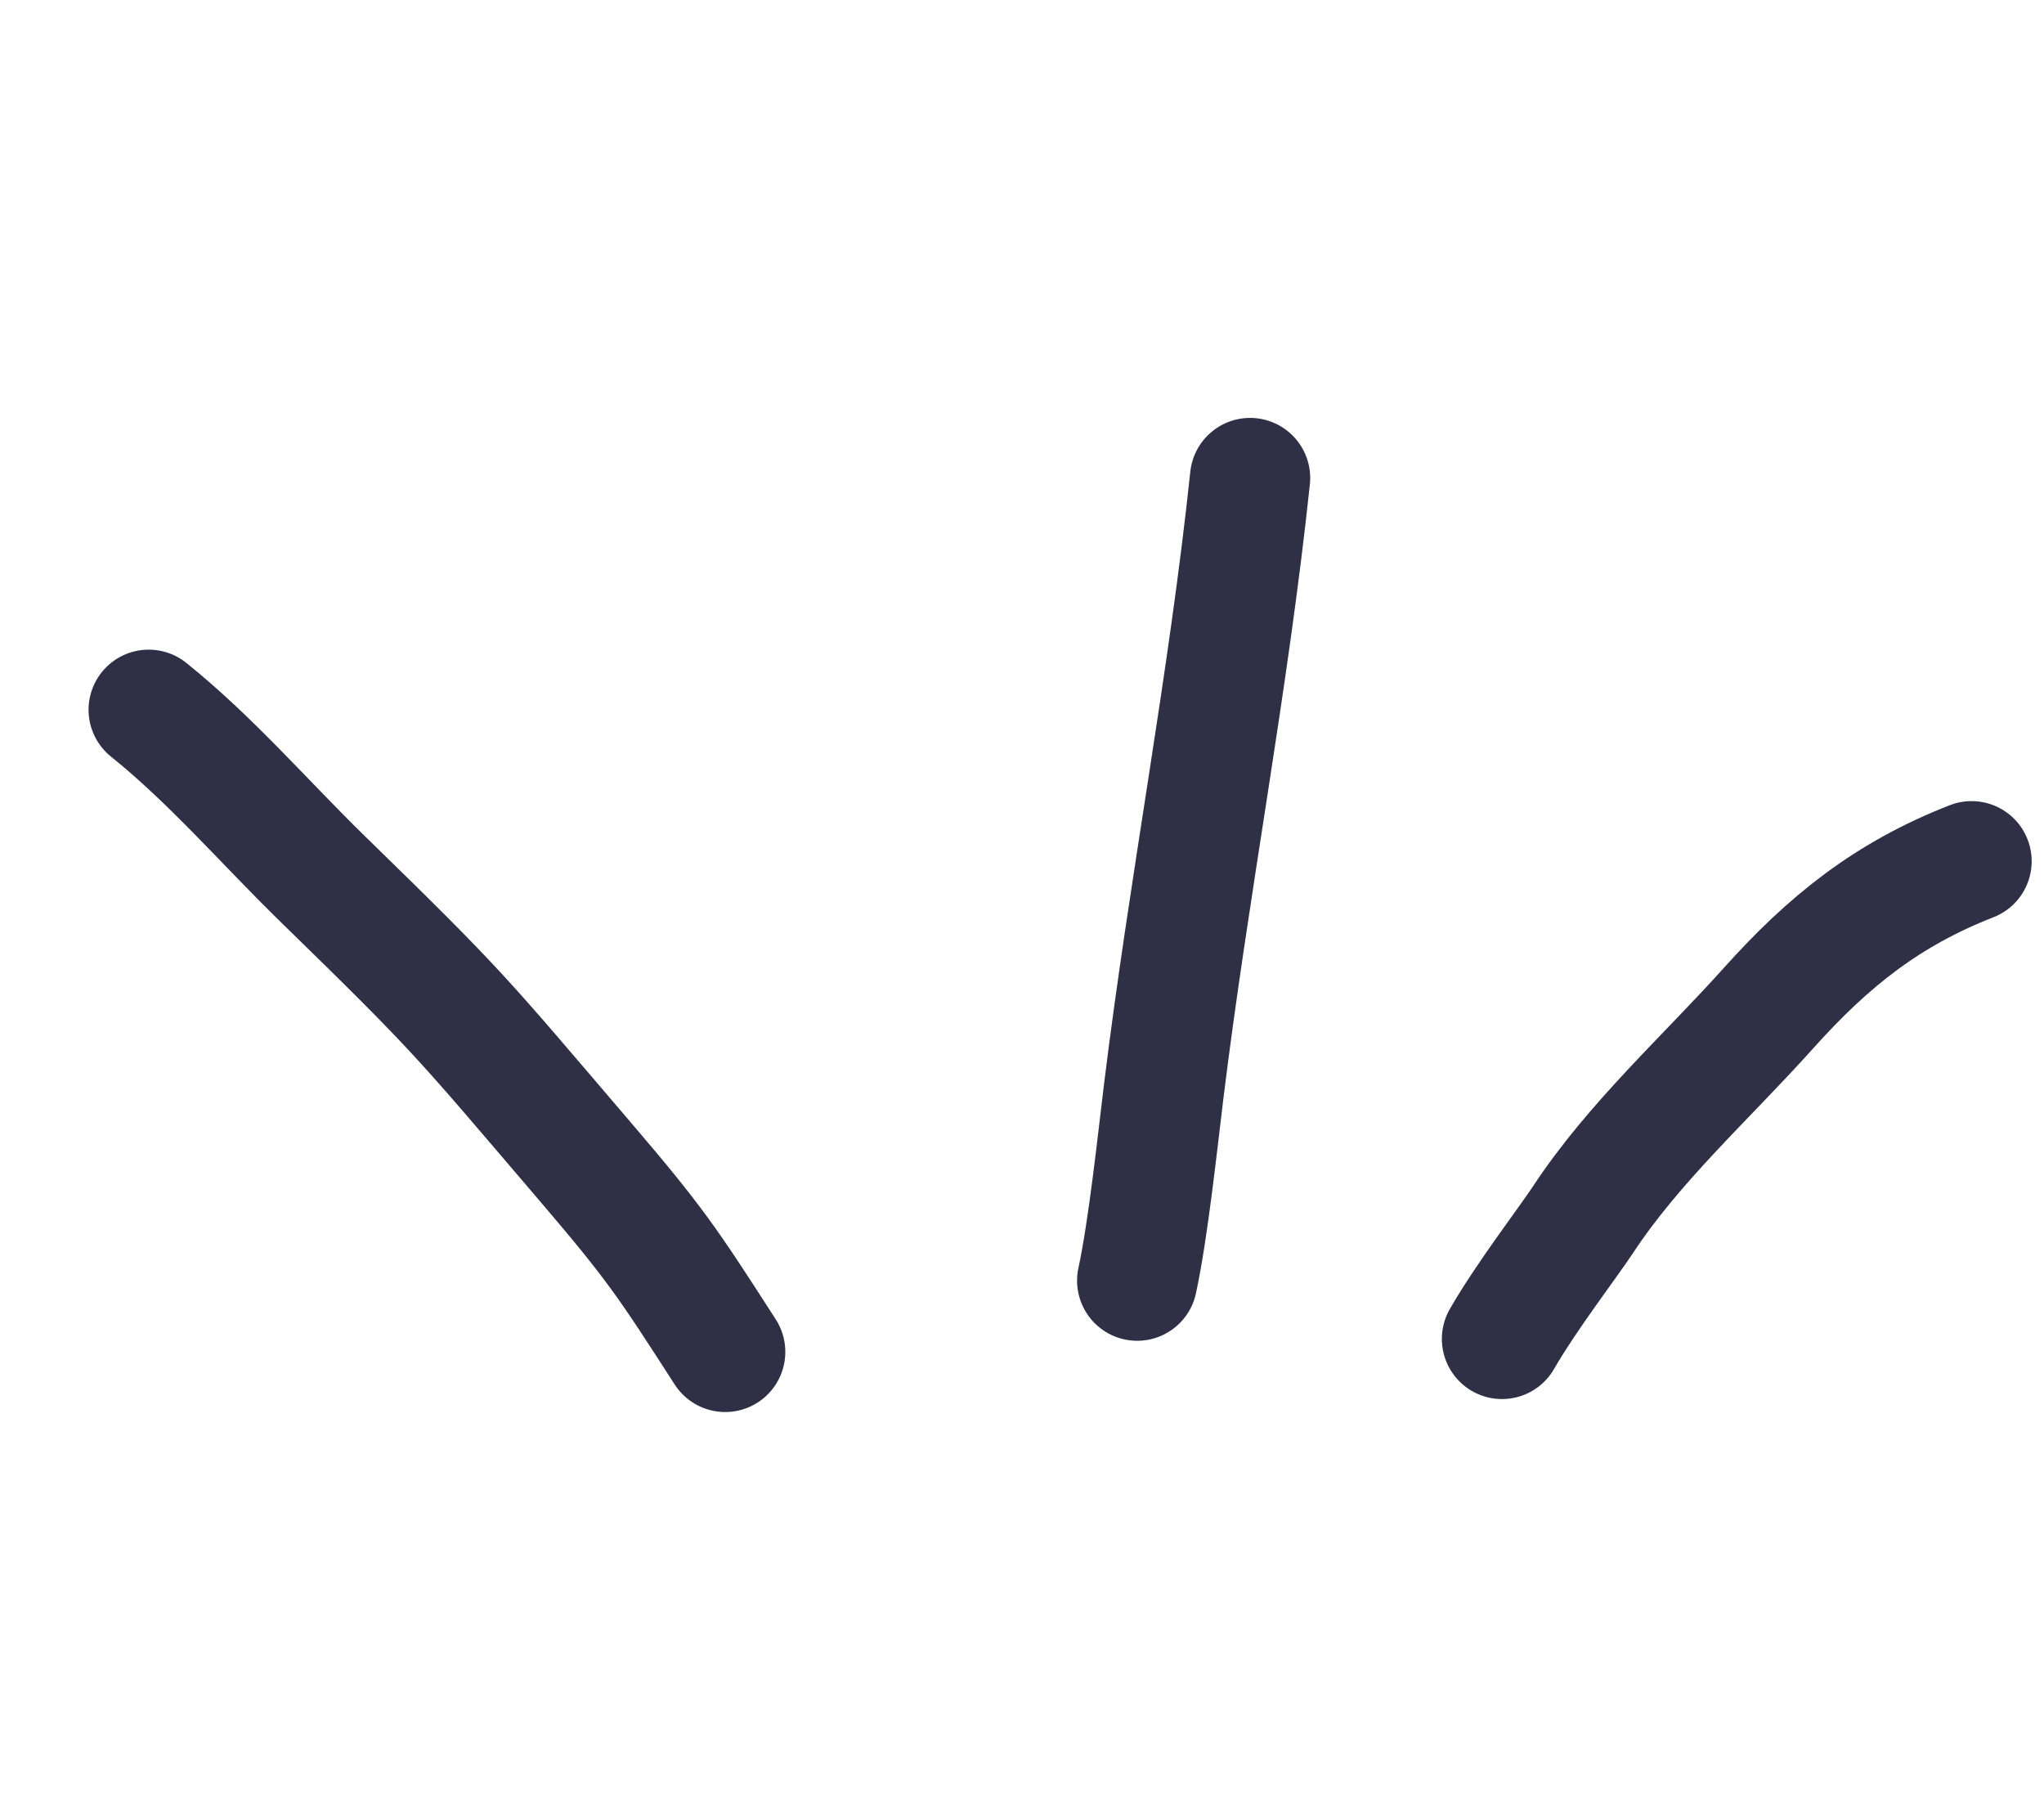
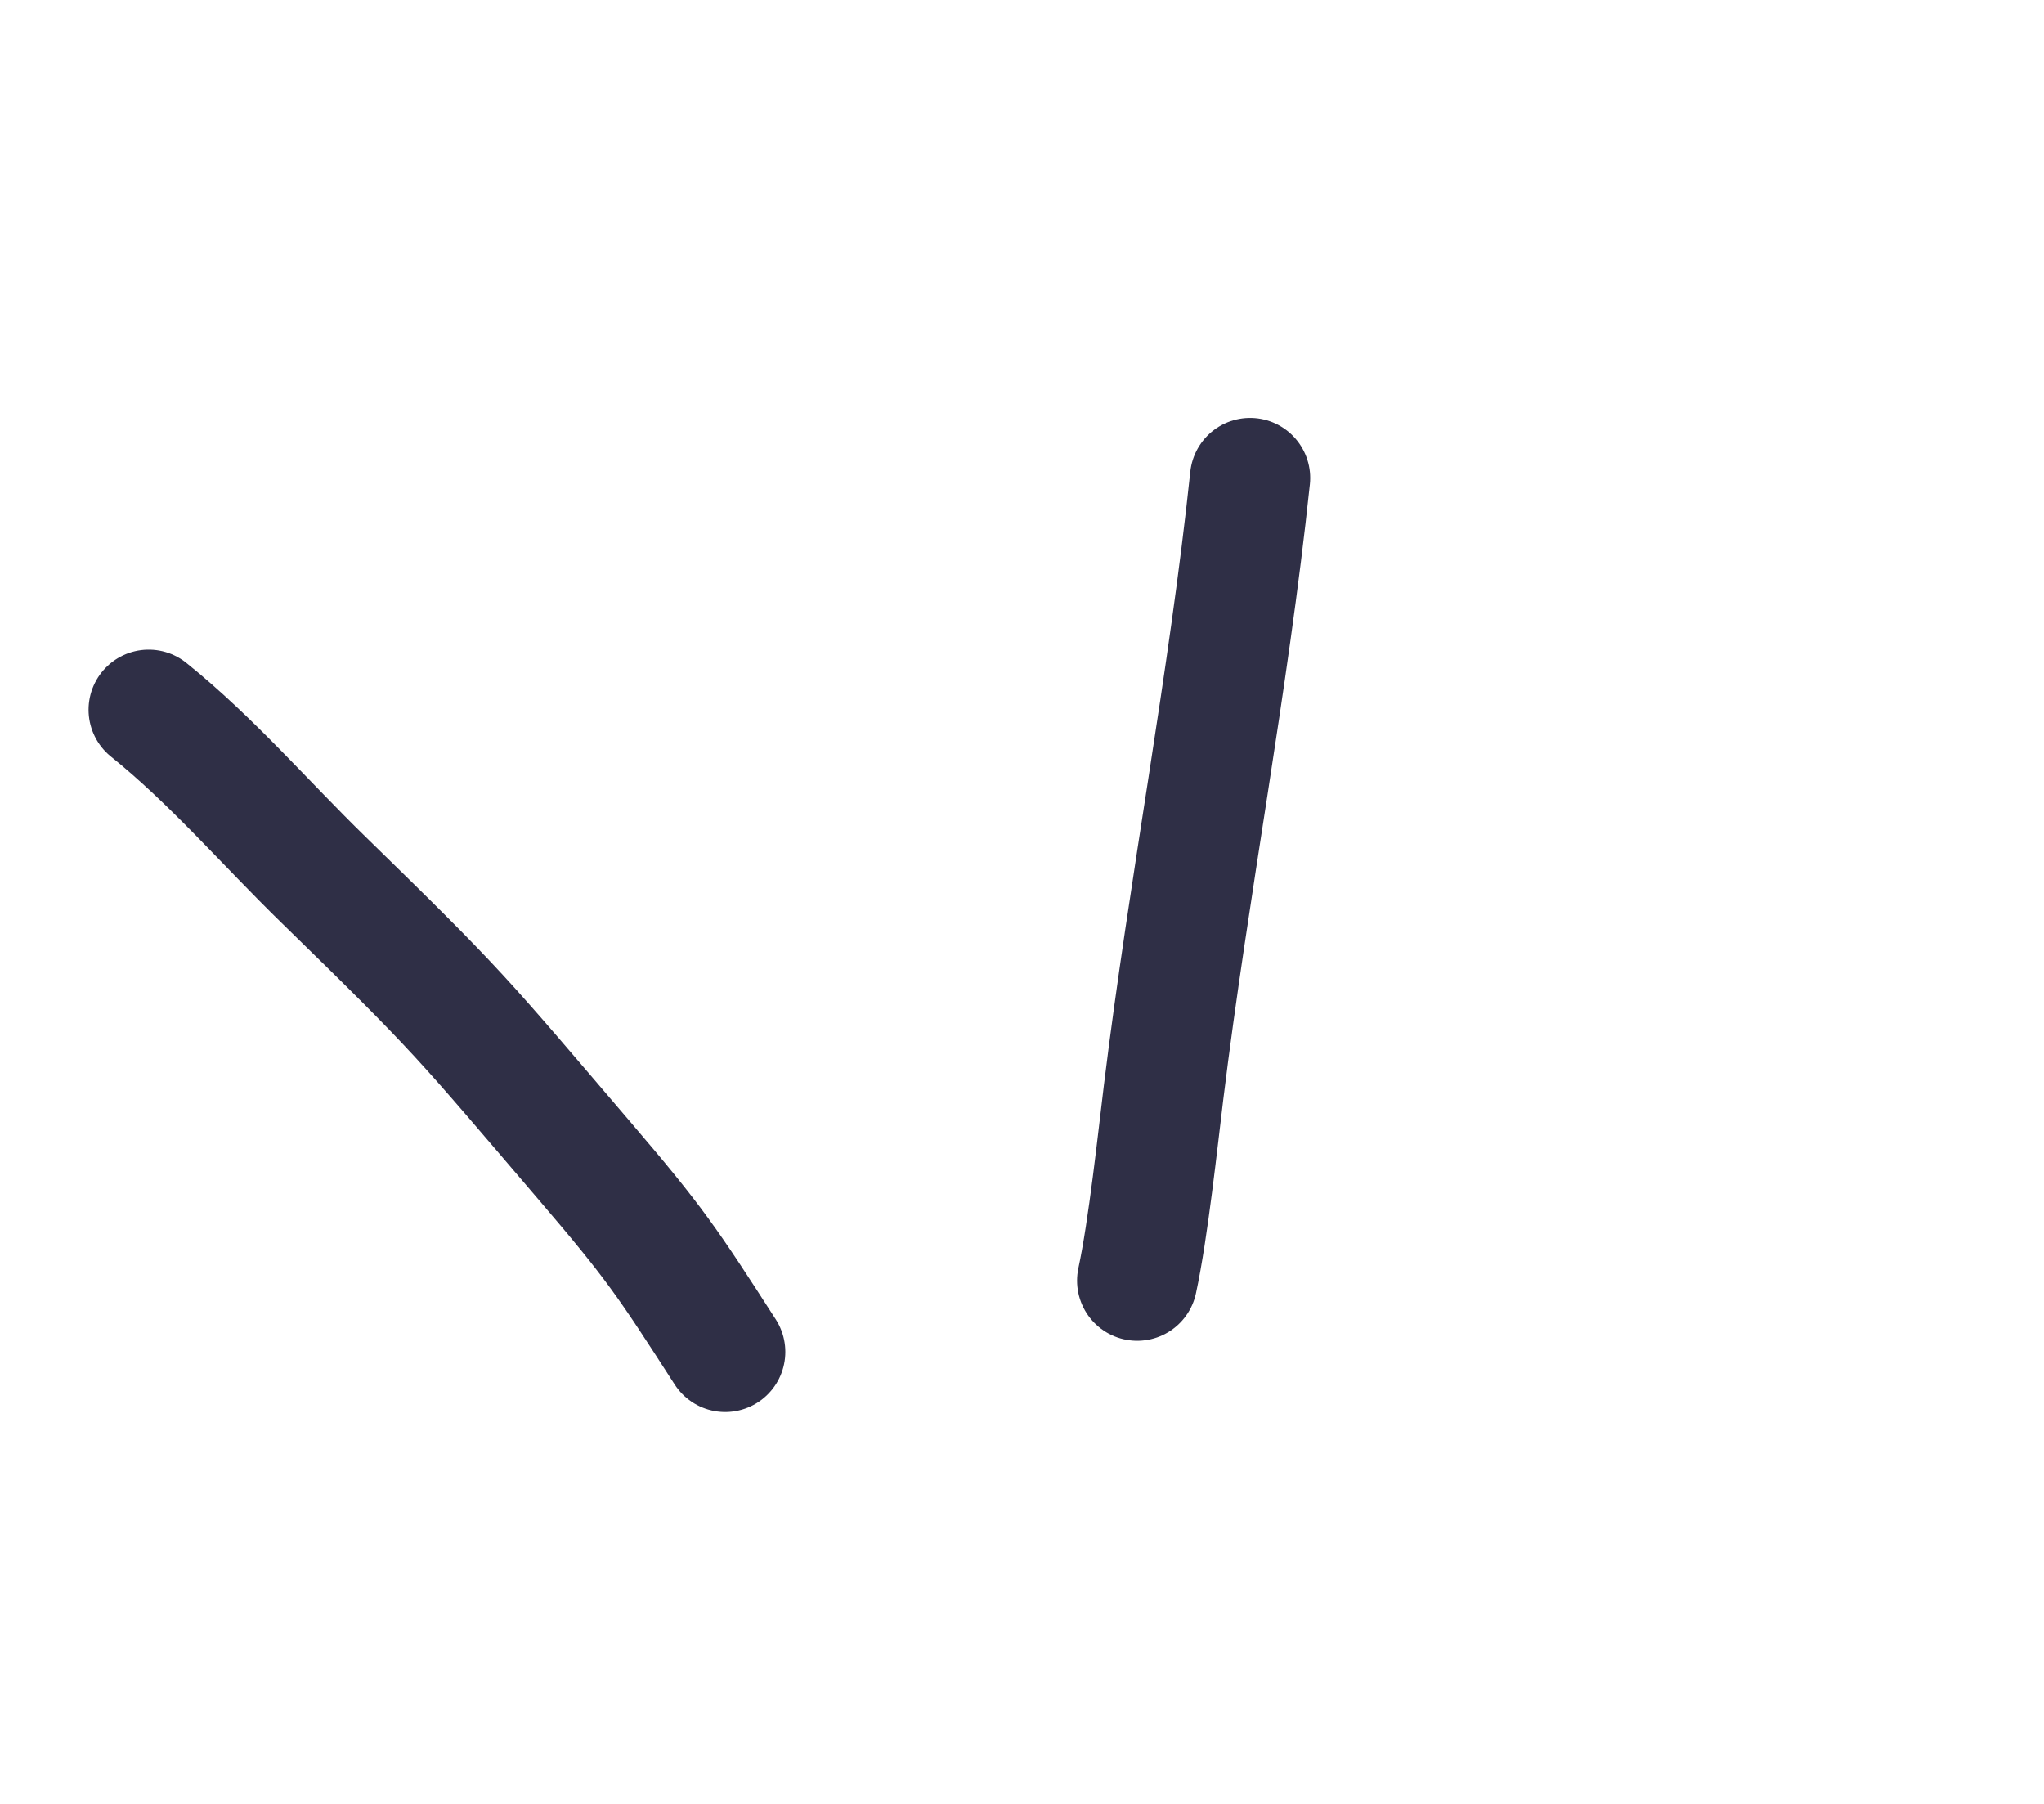
<svg xmlns="http://www.w3.org/2000/svg" width="34" height="30" viewBox="0 0 34 30" fill="none">
  <path d="M12.063 22.483C11.101 20.989 10.895 20.676 9.722 19.304C7.659 16.891 7.657 16.849 5.381 14.631C4.418 13.693 3.517 12.642 2.473 11.804" stroke="#2F2F46" stroke-width="2" stroke-linecap="round" />
  <path d="M18.916 21.298C19.101 20.446 19.261 18.931 19.356 18.159C19.775 14.748 20.433 11.367 20.794 7.95" stroke="#2F2F46" stroke-width="2" stroke-linecap="round" />
-   <path d="M24.984 22.267C25.393 21.557 26.082 20.663 26.329 20.288C27.183 18.991 28.387 17.915 29.421 16.762C30.416 15.653 31.394 14.87 32.795 14.323" stroke="#2F2F46" stroke-width="2" stroke-linecap="round" />
</svg>